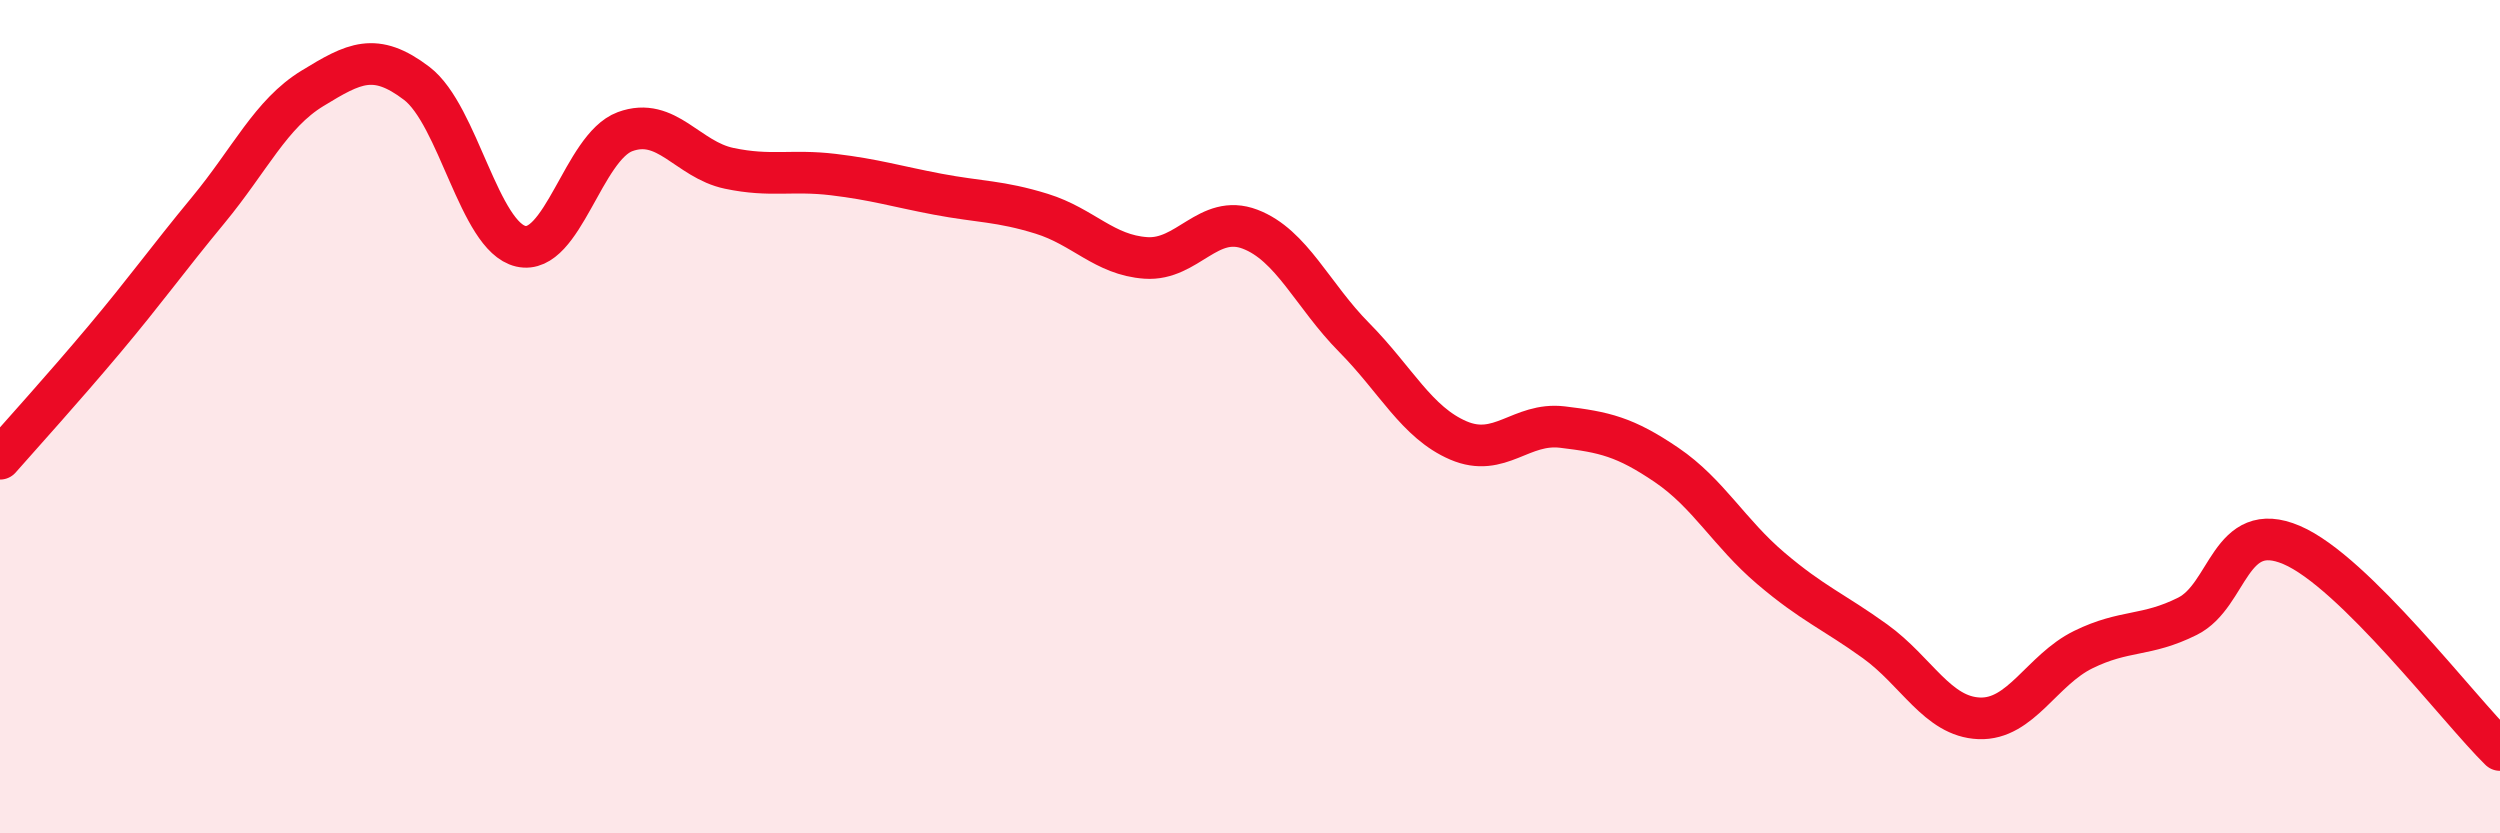
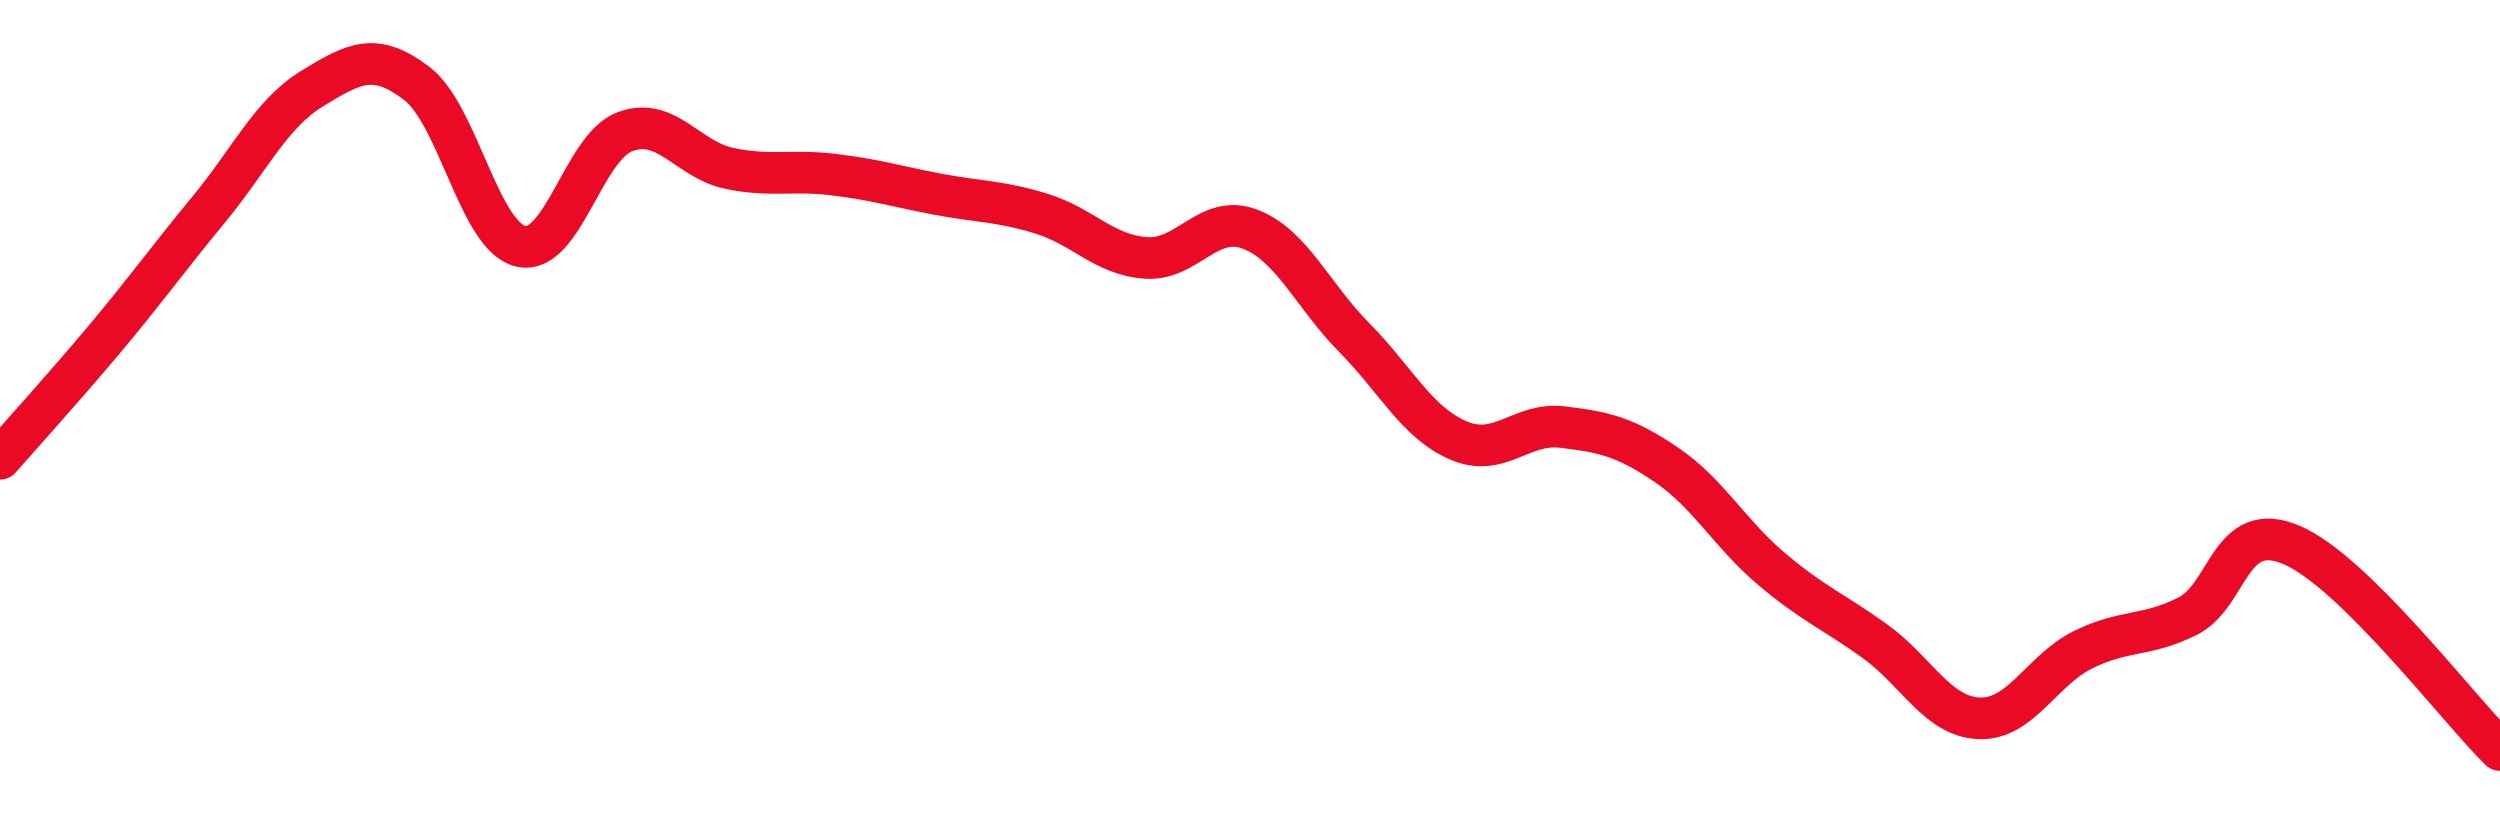
<svg xmlns="http://www.w3.org/2000/svg" width="60" height="20" viewBox="0 0 60 20">
-   <path d="M 0,11.01 C 0.5,10.44 1.5,9.34 2.5,8.15 C 3.5,6.96 4,6.25 5,5.04 C 6,3.83 6.5,2.73 7.5,2.12 C 8.5,1.51 9,1.24 10,2 C 11,2.76 11.5,5.68 12.5,5.91 C 13.5,6.14 14,3.53 15,3.16 C 16,2.79 16.5,3.83 17.5,4.04 C 18.5,4.25 19,4.07 20,4.19 C 21,4.31 21.5,4.47 22.5,4.66 C 23.5,4.85 24,4.82 25,5.13 C 26,5.44 26.5,6.12 27.5,6.19 C 28.5,6.26 29,5.12 30,5.5 C 31,5.88 31.5,7.09 32.5,8.1 C 33.5,9.11 34,10.14 35,10.57 C 36,11 36.5,10.13 37.5,10.25 C 38.5,10.37 39,10.48 40,11.16 C 41,11.84 41.5,12.79 42.5,13.64 C 43.5,14.49 44,14.67 45,15.39 C 46,16.11 46.5,17.2 47.5,17.24 C 48.5,17.28 49,16.08 50,15.59 C 51,15.1 51.5,15.29 52.5,14.79 C 53.5,14.29 53.5,12.44 55,13.08 C 56.5,13.72 59,17.02 60,18L60 20L0 20Z" fill="#EB0A25" opacity="0.1" stroke-linecap="round" stroke-linejoin="round" />
  <path d="M 0,11.01 C 0.5,10.44 1.5,9.34 2.5,8.15 C 3.5,6.96 4,6.25 5,5.04 C 6,3.83 6.5,2.73 7.5,2.12 C 8.5,1.51 9,1.24 10,2 C 11,2.76 11.5,5.68 12.5,5.91 C 13.5,6.14 14,3.53 15,3.16 C 16,2.79 16.5,3.83 17.5,4.04 C 18.5,4.25 19,4.07 20,4.19 C 21,4.31 21.5,4.47 22.5,4.66 C 23.5,4.85 24,4.82 25,5.13 C 26,5.44 26.5,6.12 27.5,6.19 C 28.5,6.26 29,5.12 30,5.5 C 31,5.88 31.5,7.09 32.5,8.1 C 33.5,9.11 34,10.14 35,10.57 C 36,11 36.5,10.13 37.5,10.25 C 38.5,10.37 39,10.48 40,11.16 C 41,11.84 41.5,12.79 42.5,13.64 C 43.5,14.49 44,14.67 45,15.39 C 46,16.11 46.5,17.2 47.5,17.24 C 48.5,17.28 49,16.08 50,15.59 C 51,15.1 51.5,15.29 52.5,14.79 C 53.5,14.29 53.5,12.44 55,13.08 C 56.5,13.72 59,17.02 60,18" stroke="#EB0A25" stroke-width="1" fill="none" stroke-linecap="round" stroke-linejoin="round" />
</svg>